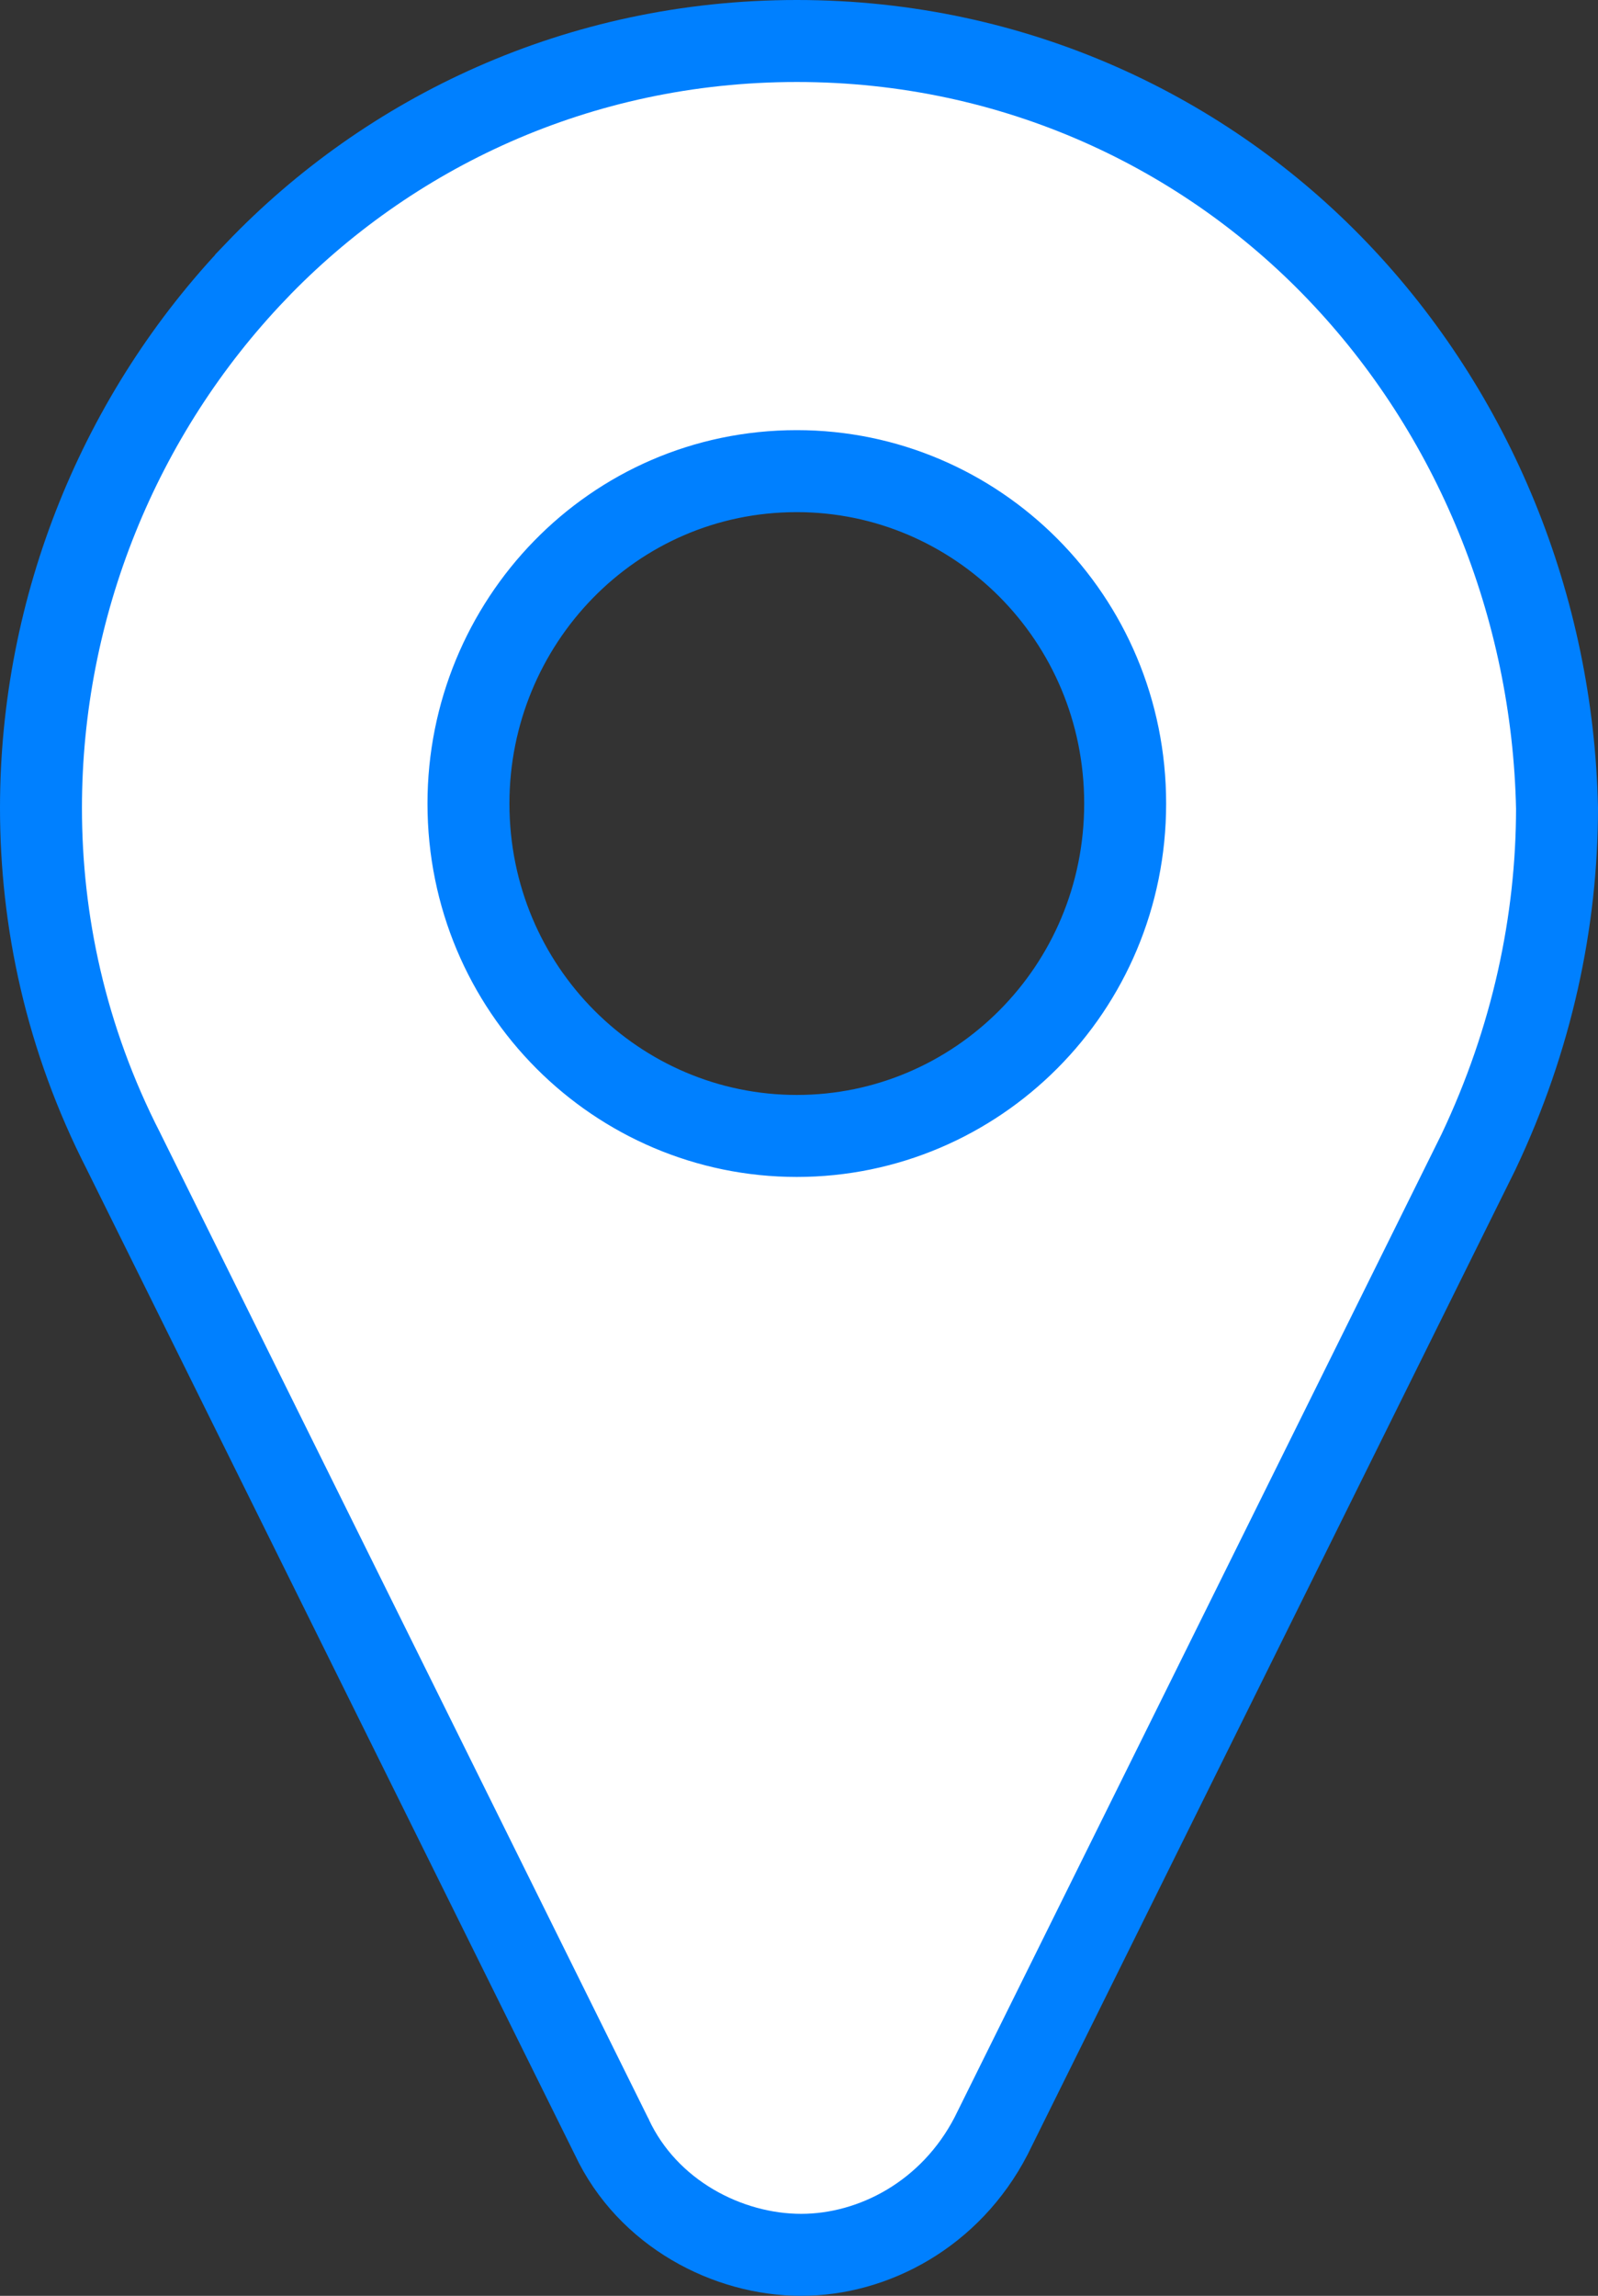
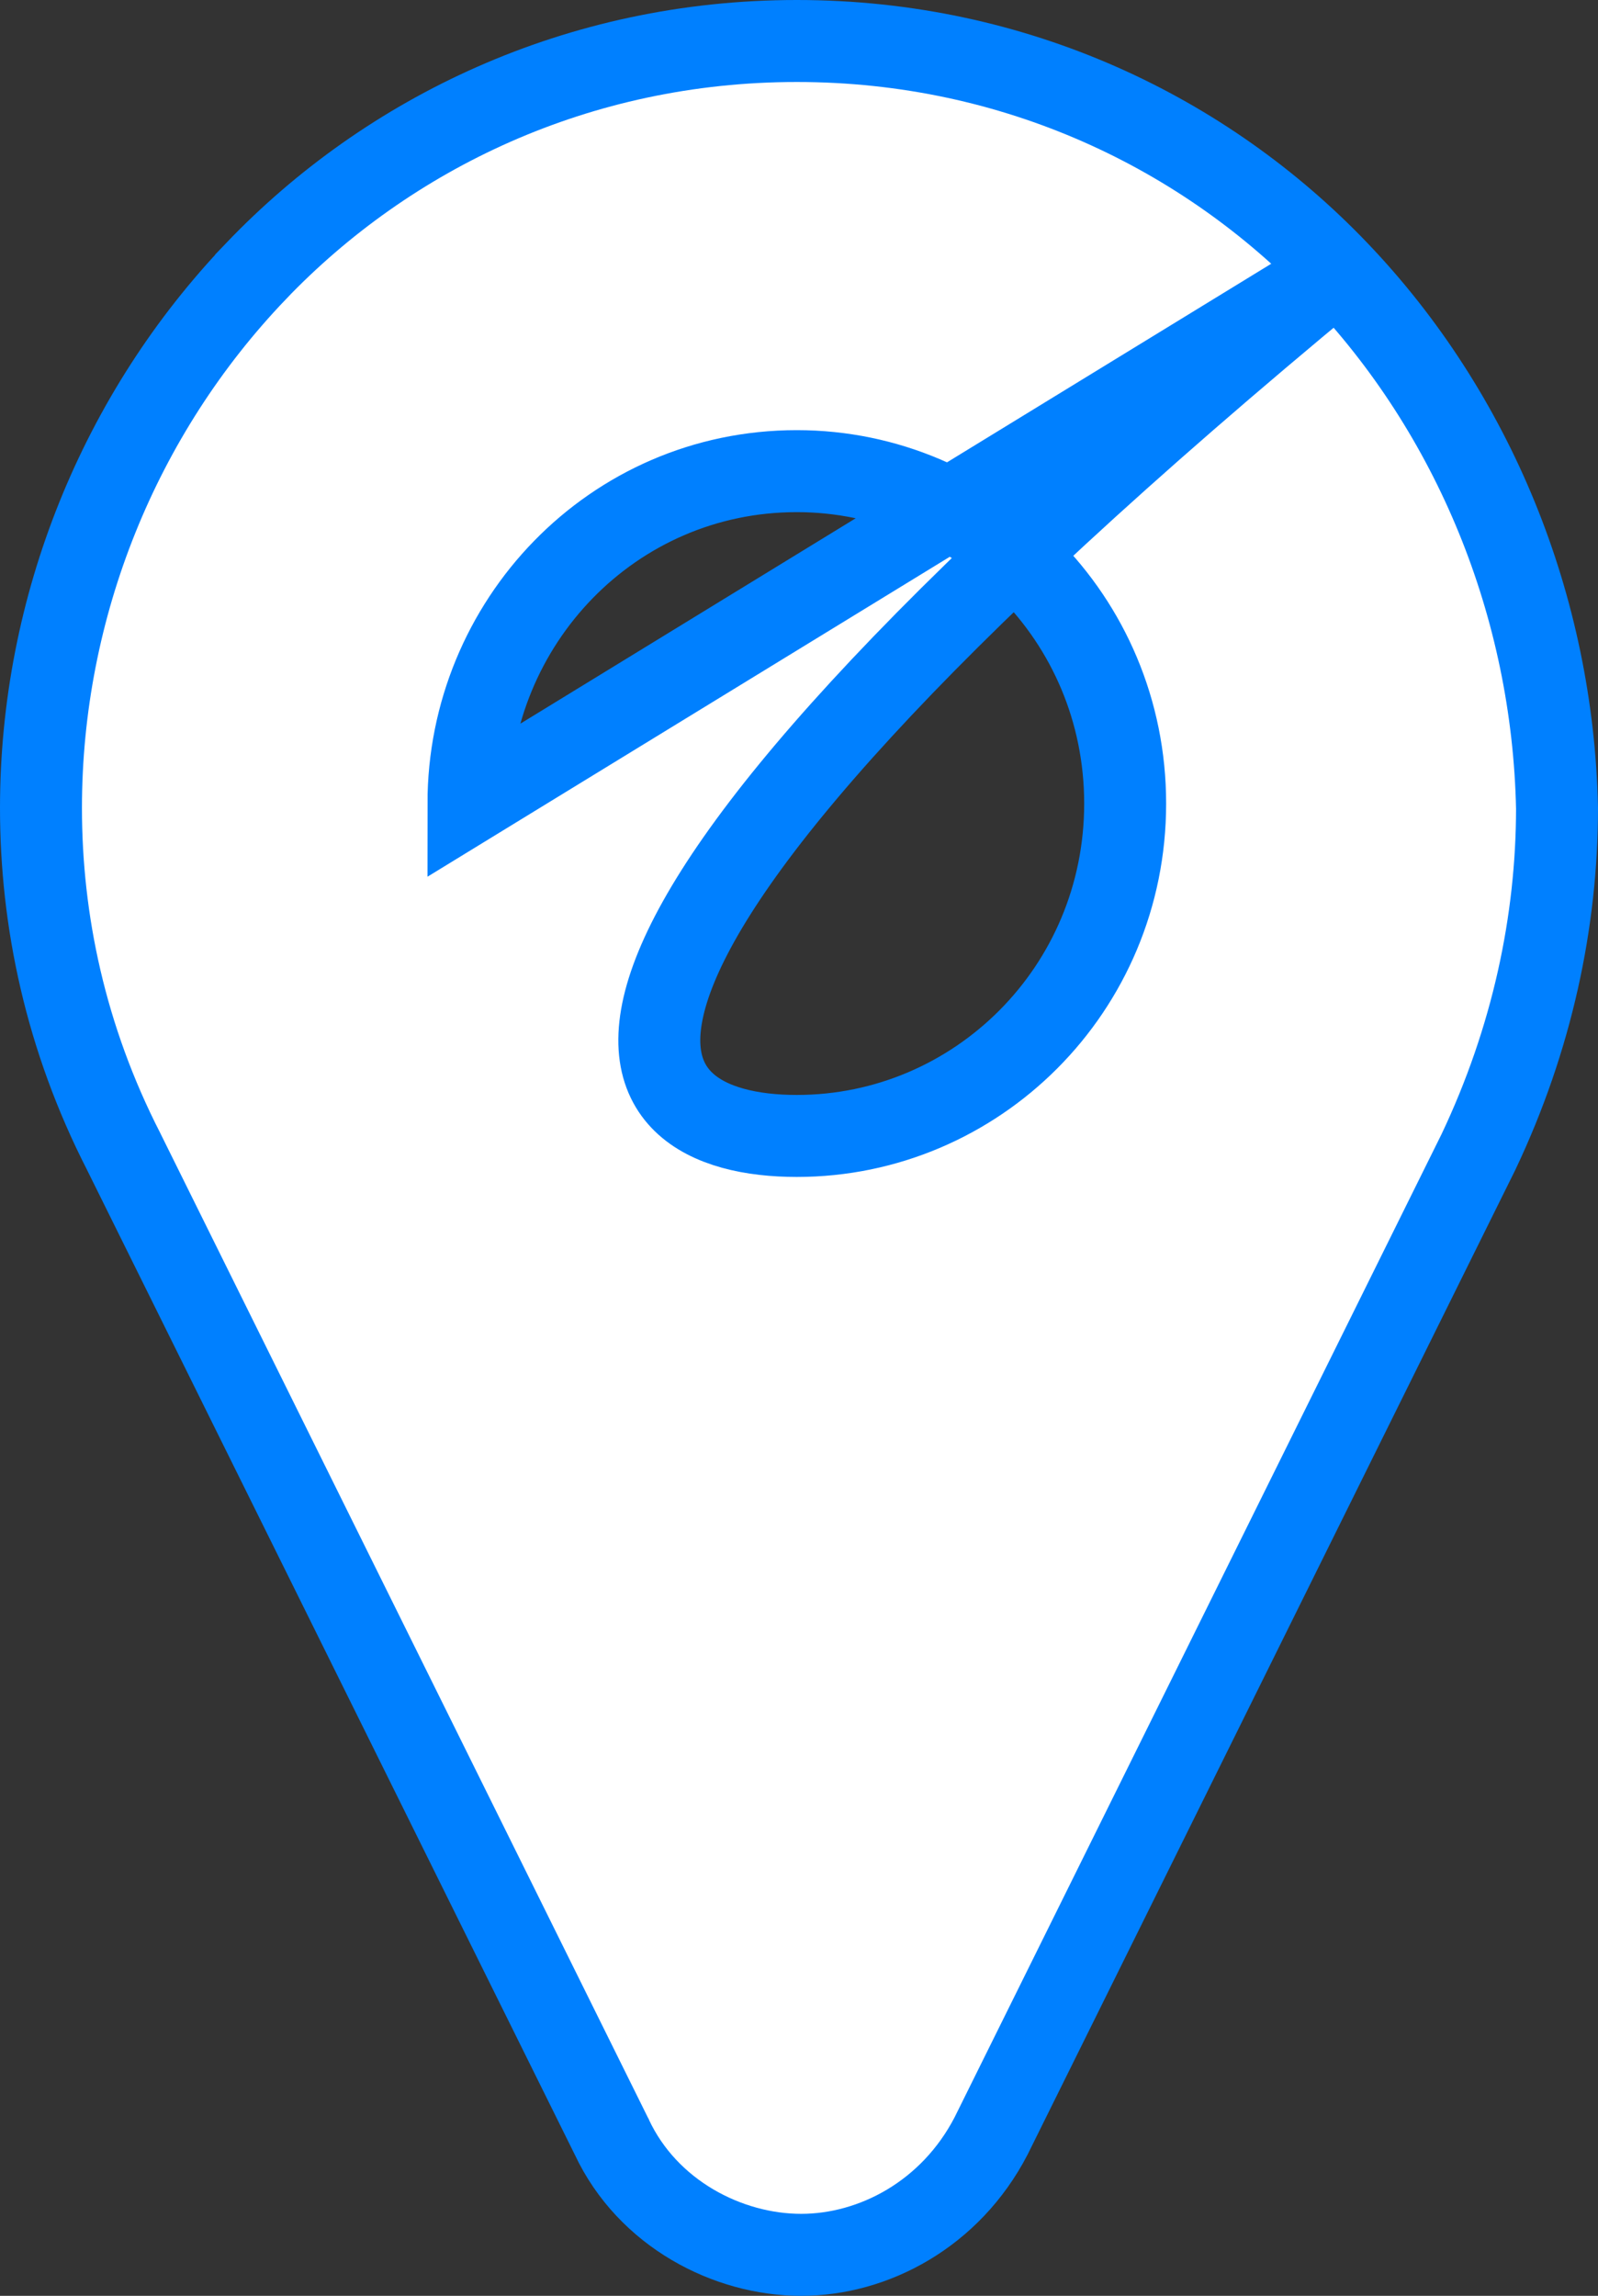
<svg xmlns="http://www.w3.org/2000/svg" width="39" height="56" viewBox="0 0 39 56" fill="none">
  <rect x="0" y="0" width="39" height="56" fill="#333333" stroke="none" />
-   <path d="M32.645 6.614L32.646 6.615C35.972 10.088 37.896 14.797 38 19.718C37.998 22.473 37.394 25.336 36.081 28.102L24.187 52.102C23.195 54.014 21.316 55 19.553 55C17.761 55 15.808 53.993 14.932 52.129L14.928 52.119L14.923 52.11L3.021 28.094L3.021 28.094L3.016 28.083C1.604 25.325 1 22.467 1 19.708C1 14.797 2.919 10.091 6.248 6.615L6.248 6.614C9.472 3.246 14.104 1 19.447 1C24.79 1 29.422 3.246 32.645 6.614ZM11.433 19.6C11.433 24.134 15.066 27.708 19.447 27.708C23.827 27.708 27.46 24.134 27.46 19.6C27.46 15.066 23.827 11.492 19.447 11.492C14.94 11.492 11.433 15.193 11.433 19.6Z" fill="white" stroke="#0080FF" stroke-width="2" />
+   <path d="M32.645 6.614L32.646 6.615C35.972 10.088 37.896 14.797 38 19.718C37.998 22.473 37.394 25.336 36.081 28.102L24.187 52.102C23.195 54.014 21.316 55 19.553 55C17.761 55 15.808 53.993 14.932 52.129L14.928 52.119L14.923 52.11L3.021 28.094L3.021 28.094L3.016 28.083C1.604 25.325 1 22.467 1 19.708C1 14.797 2.919 10.091 6.248 6.615L6.248 6.614C9.472 3.246 14.104 1 19.447 1C24.79 1 29.422 3.246 32.645 6.614ZC11.433 24.134 15.066 27.708 19.447 27.708C23.827 27.708 27.46 24.134 27.46 19.6C27.46 15.066 23.827 11.492 19.447 11.492C14.94 11.492 11.433 15.193 11.433 19.6Z" fill="white" stroke="#0080FF" stroke-width="2" />
</svg>